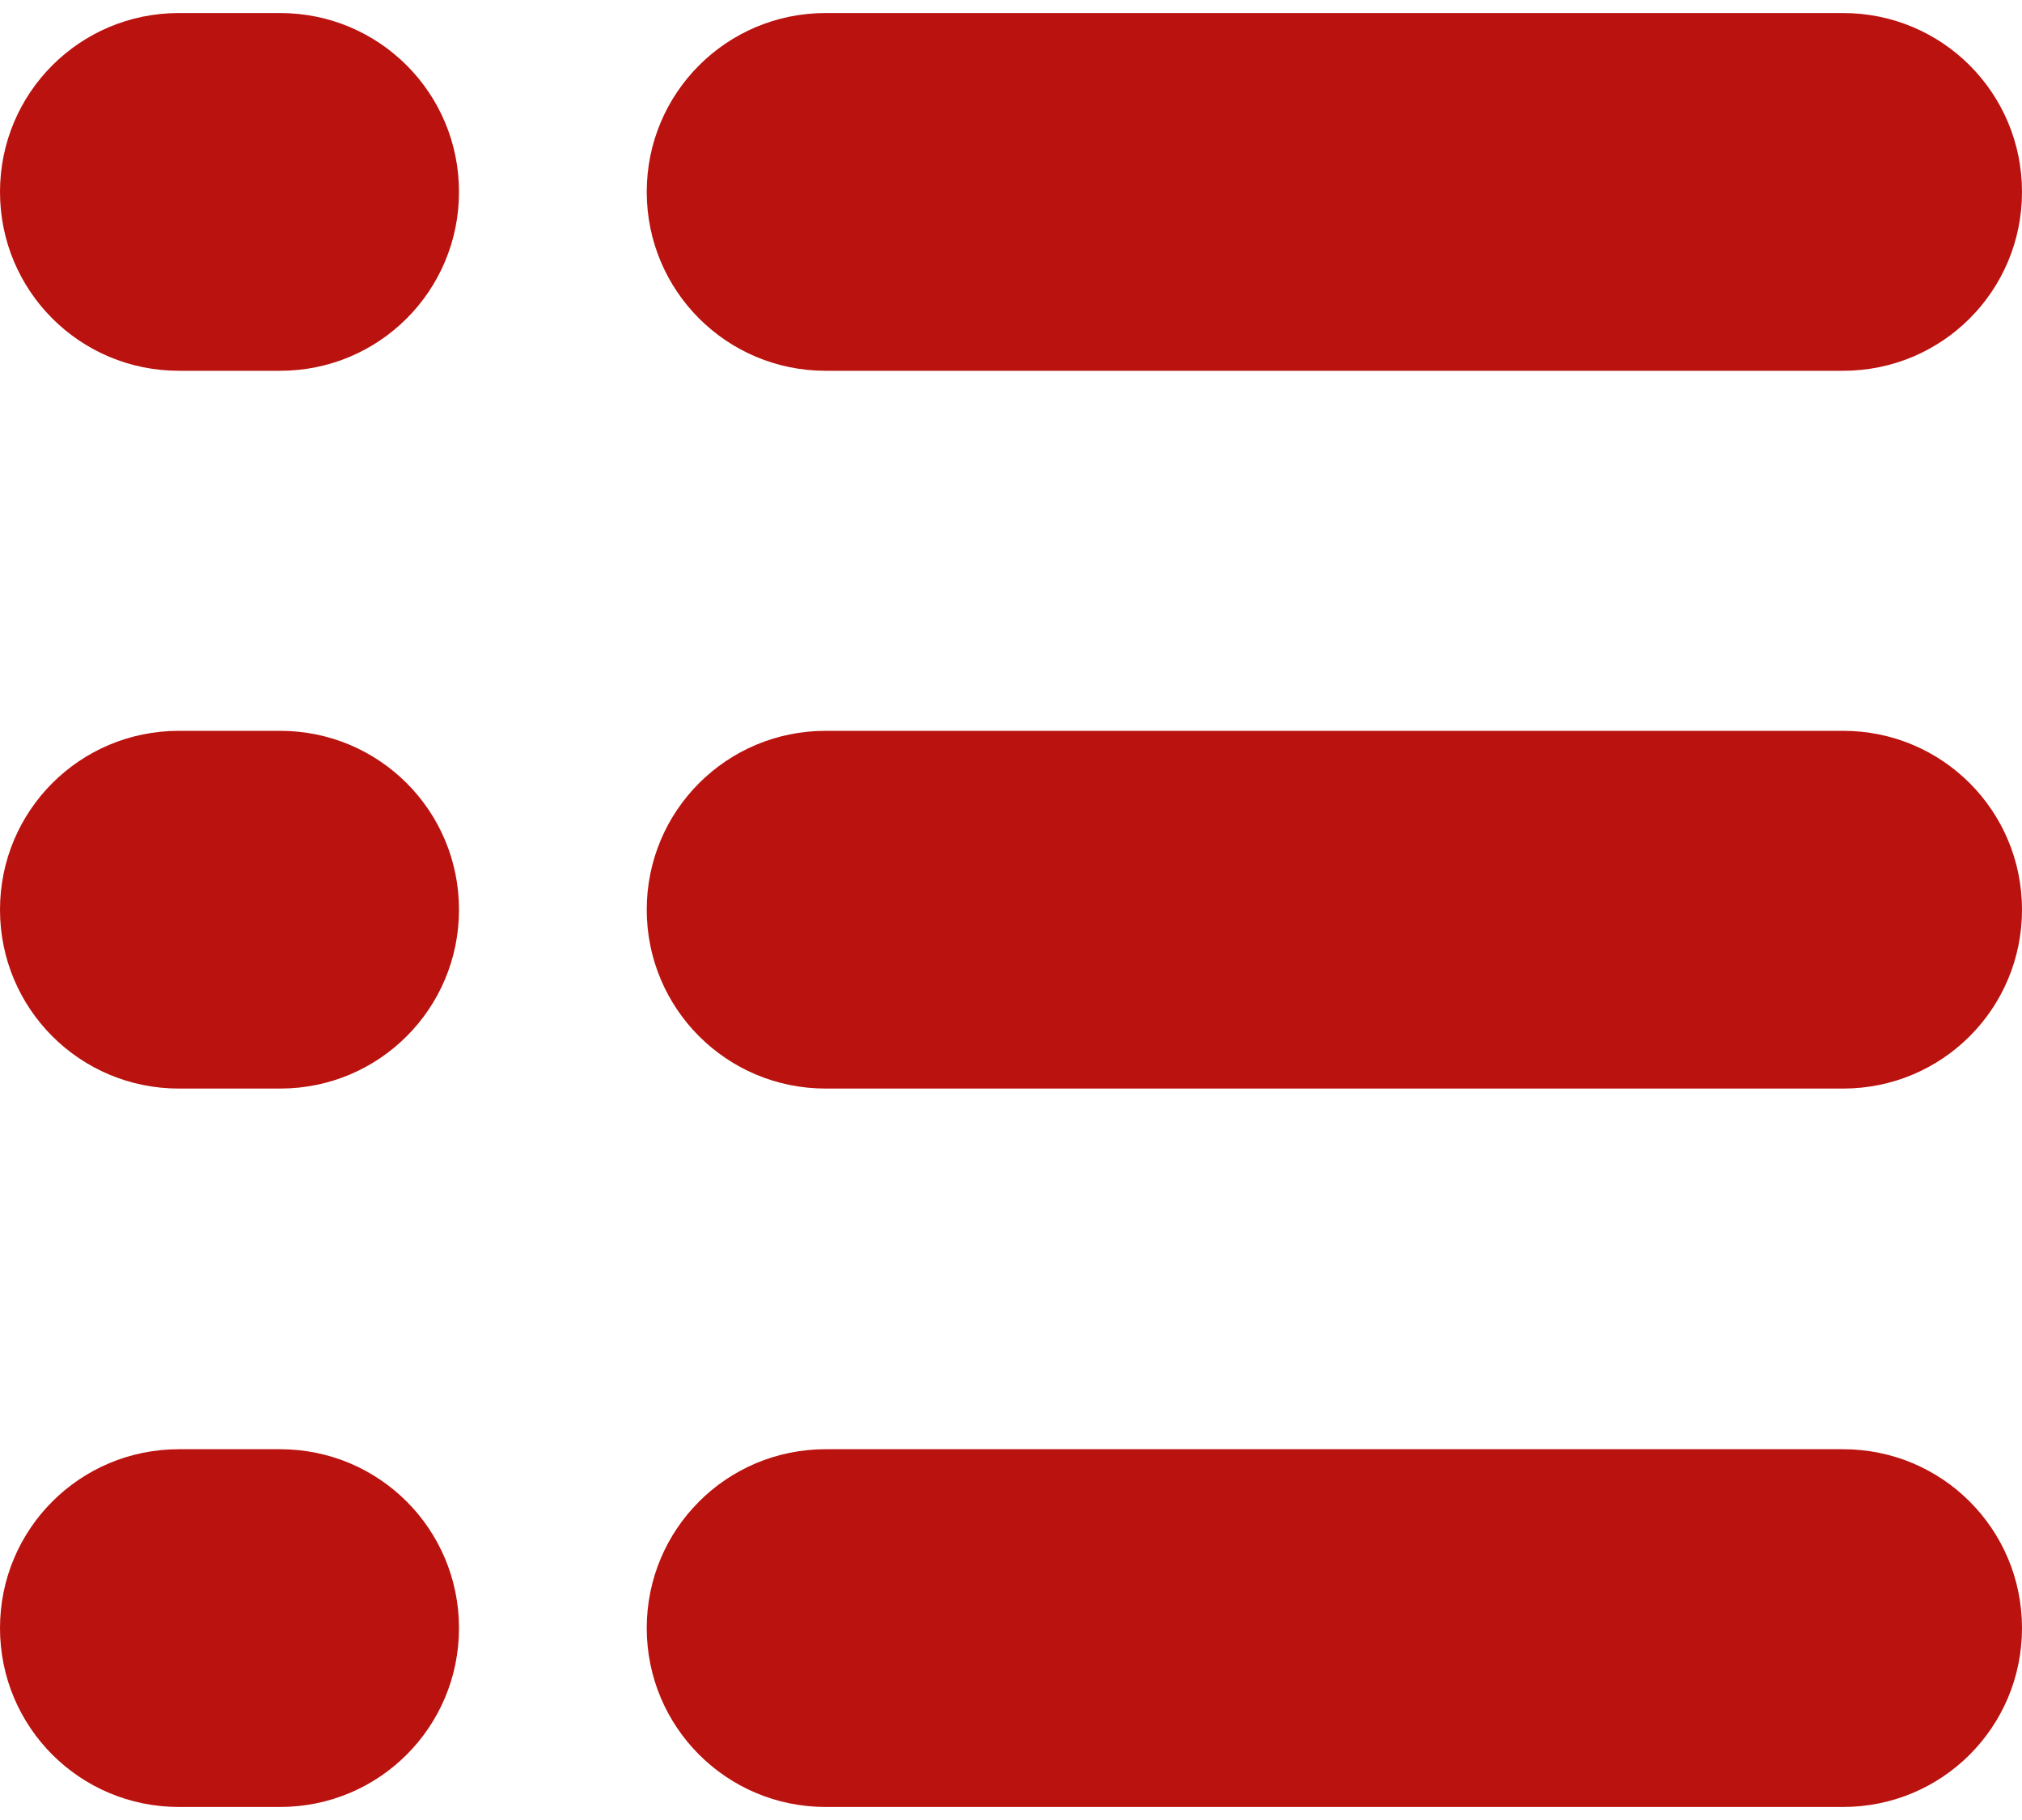
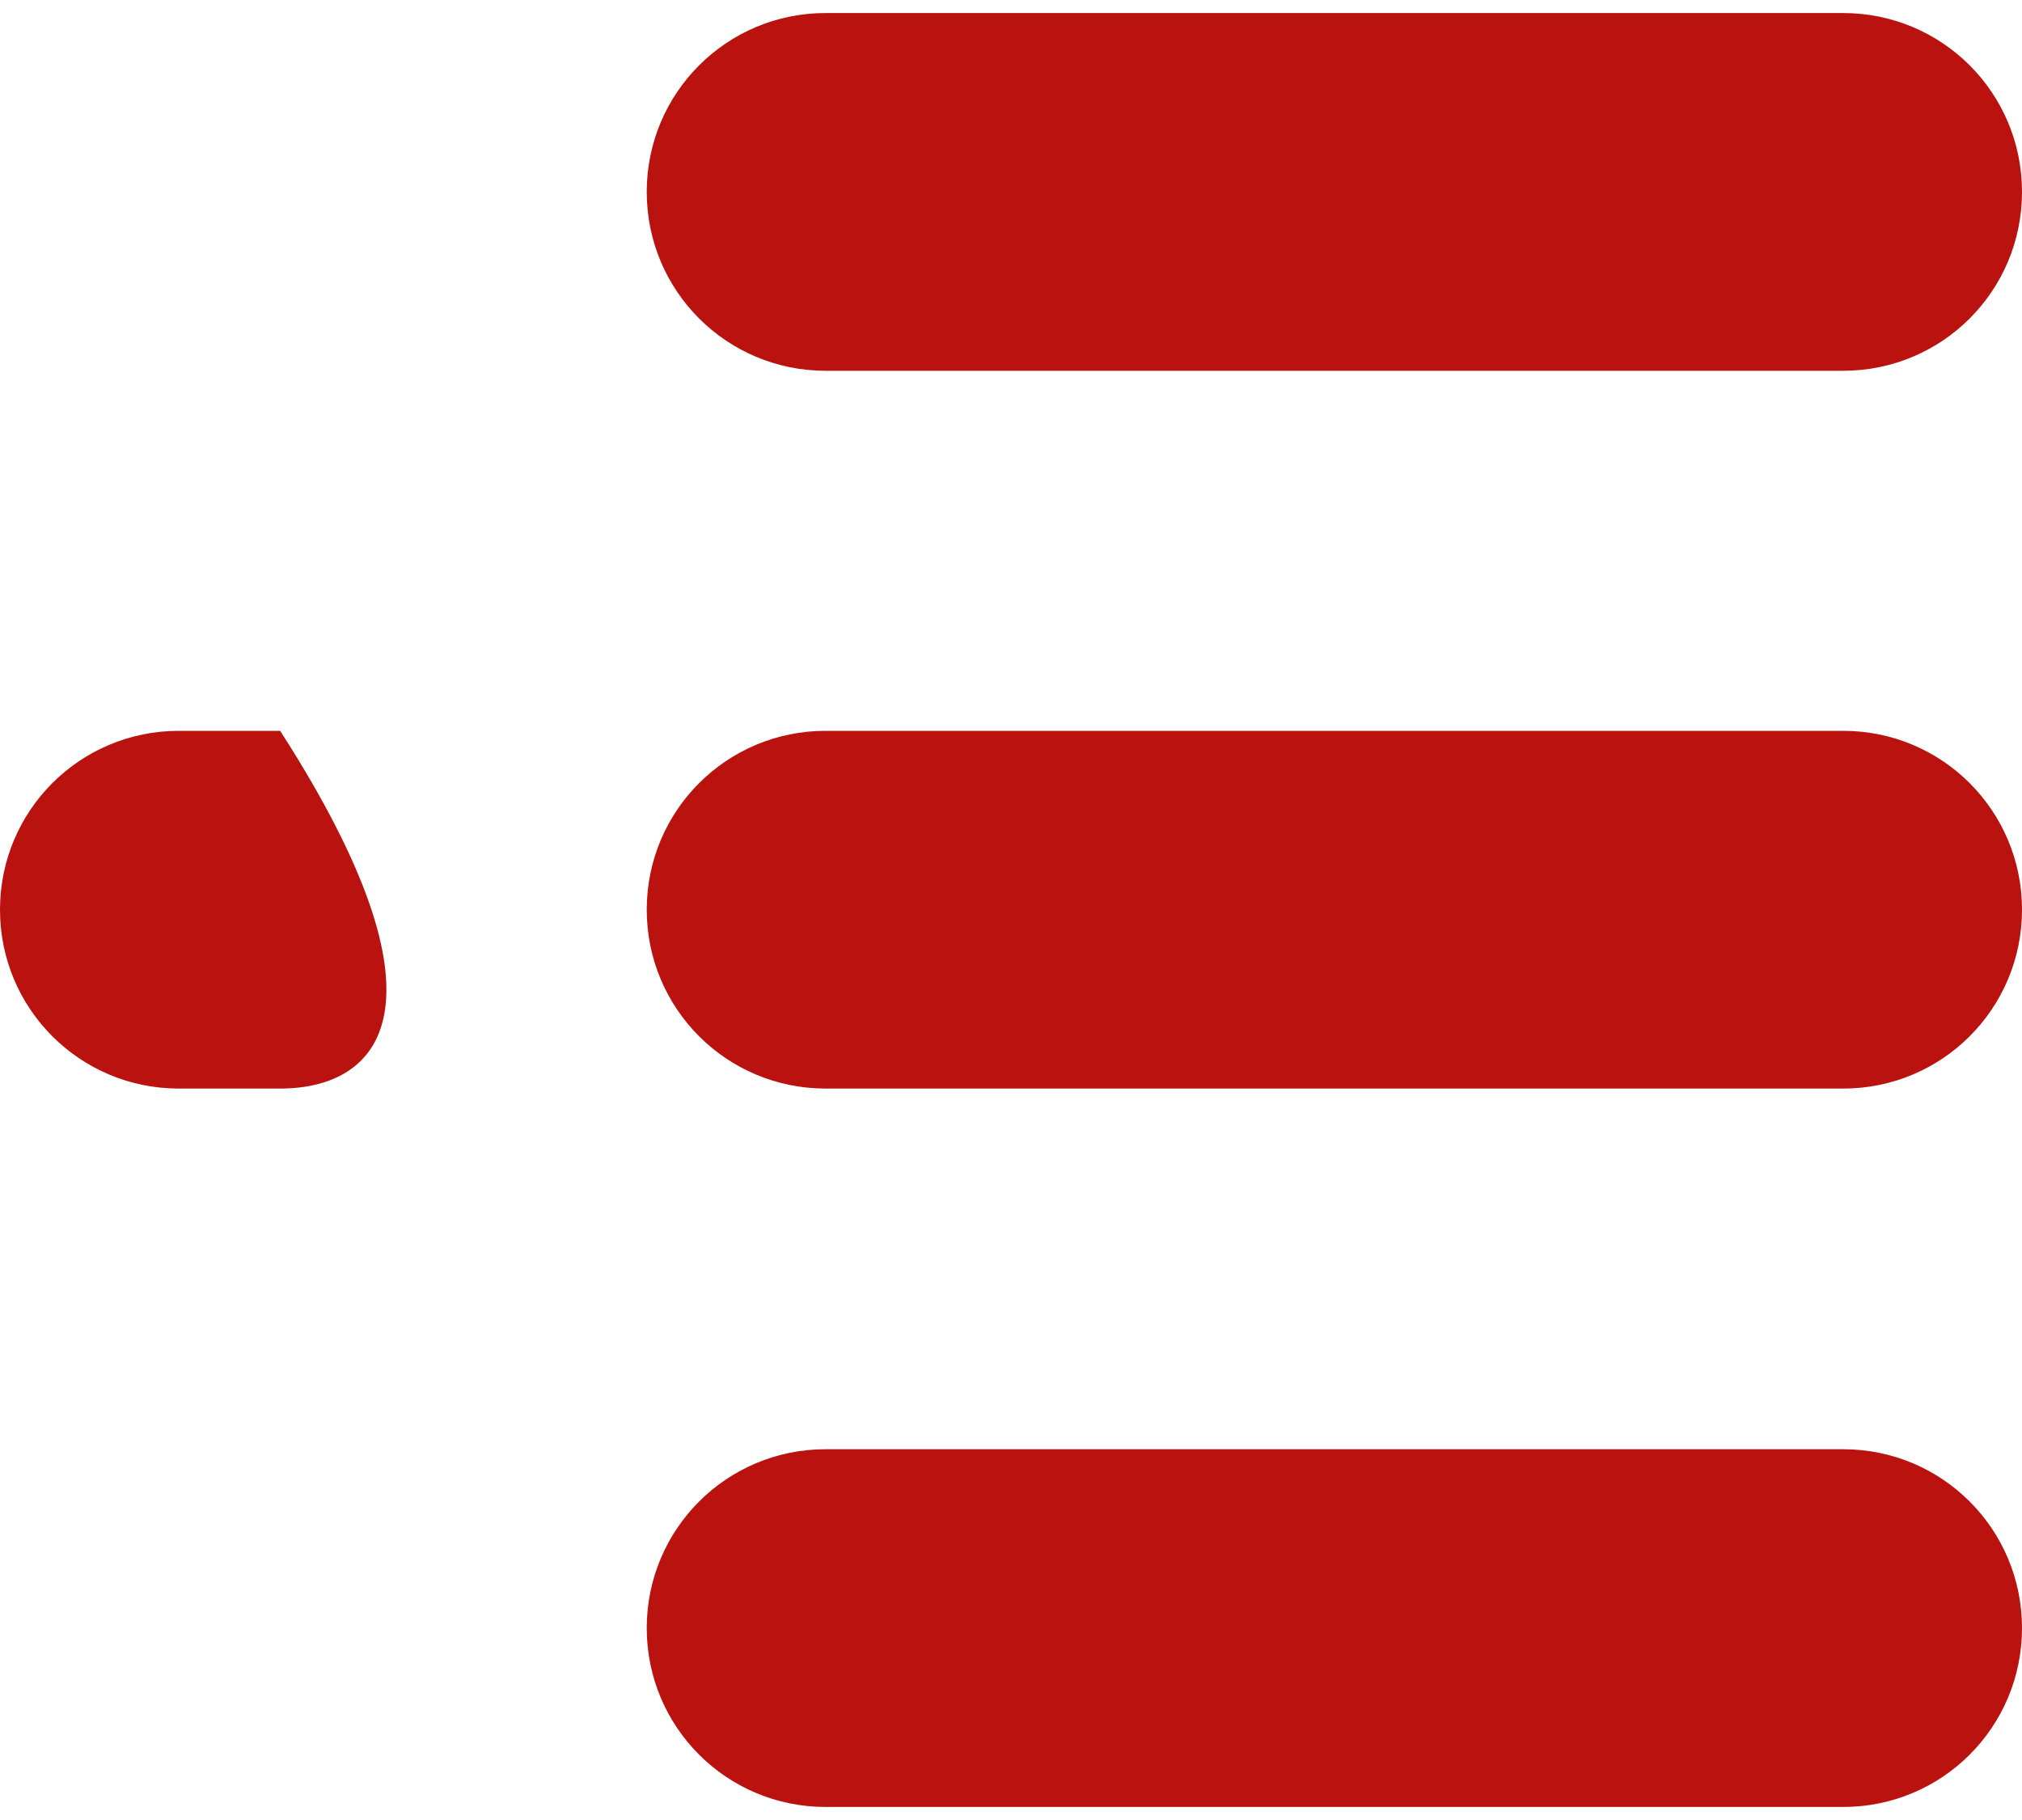
<svg xmlns="http://www.w3.org/2000/svg" width="20" height="18" viewBox="0 0 20 18" fill="none">
  <path d="M18.237 17.871H8.166C7.188 17.871 6.397 17.081 6.397 16.102C6.397 15.123 7.188 14.333 8.166 14.333H18.231C19.21 14.333 20 15.123 20 16.102C20 17.081 19.21 17.871 18.231 17.871H18.237Z" fill="#ba120e" />
  <path d="M18.237 10.766H8.166C7.188 10.766 6.397 9.976 6.397 8.997C6.397 8.018 7.188 7.228 8.166 7.228H18.231C19.21 7.228 20 8.018 20 8.997C20 9.976 19.21 10.766 18.231 10.766H18.237Z" fill="#ba120e" />
  <path d="M18.237 3.667H8.166C7.188 3.667 6.397 2.877 6.397 1.898C6.397 0.919 7.188 0.129 8.166 0.129H18.231C19.21 0.129 20 0.919 20 1.898C20 2.877 19.21 3.667 18.231 3.667H18.237Z" fill="#ba120e" />
-   <path d="M2.771 17.871H1.769C0.79 17.871 0 17.081 0 16.102C0 15.123 0.79 14.333 1.769 14.333H2.771C3.75 14.333 4.54 15.123 4.54 16.102C4.54 17.081 3.75 17.871 2.771 17.871Z" fill="#ba120e" />
-   <path d="M2.771 10.766H1.769C0.79 10.766 0 9.976 0 8.997C0 8.018 0.79 7.228 1.769 7.228H2.771C3.75 7.228 4.54 8.018 4.54 8.997C4.54 9.976 3.75 10.766 2.771 10.766Z" fill="#ba120e" />
-   <path d="M2.771 3.667H1.769C0.79 3.667 0 2.877 0 1.898C0 0.919 0.79 0.129 1.769 0.129H2.771C3.75 0.129 4.54 0.919 4.54 1.898C4.54 2.877 3.75 3.667 2.771 3.667Z" fill="#ba120e" />
+   <path d="M2.771 10.766H1.769C0.79 10.766 0 9.976 0 8.997C0 8.018 0.79 7.228 1.769 7.228H2.771C4.54 9.976 3.75 10.766 2.771 10.766Z" fill="#ba120e" />
</svg>